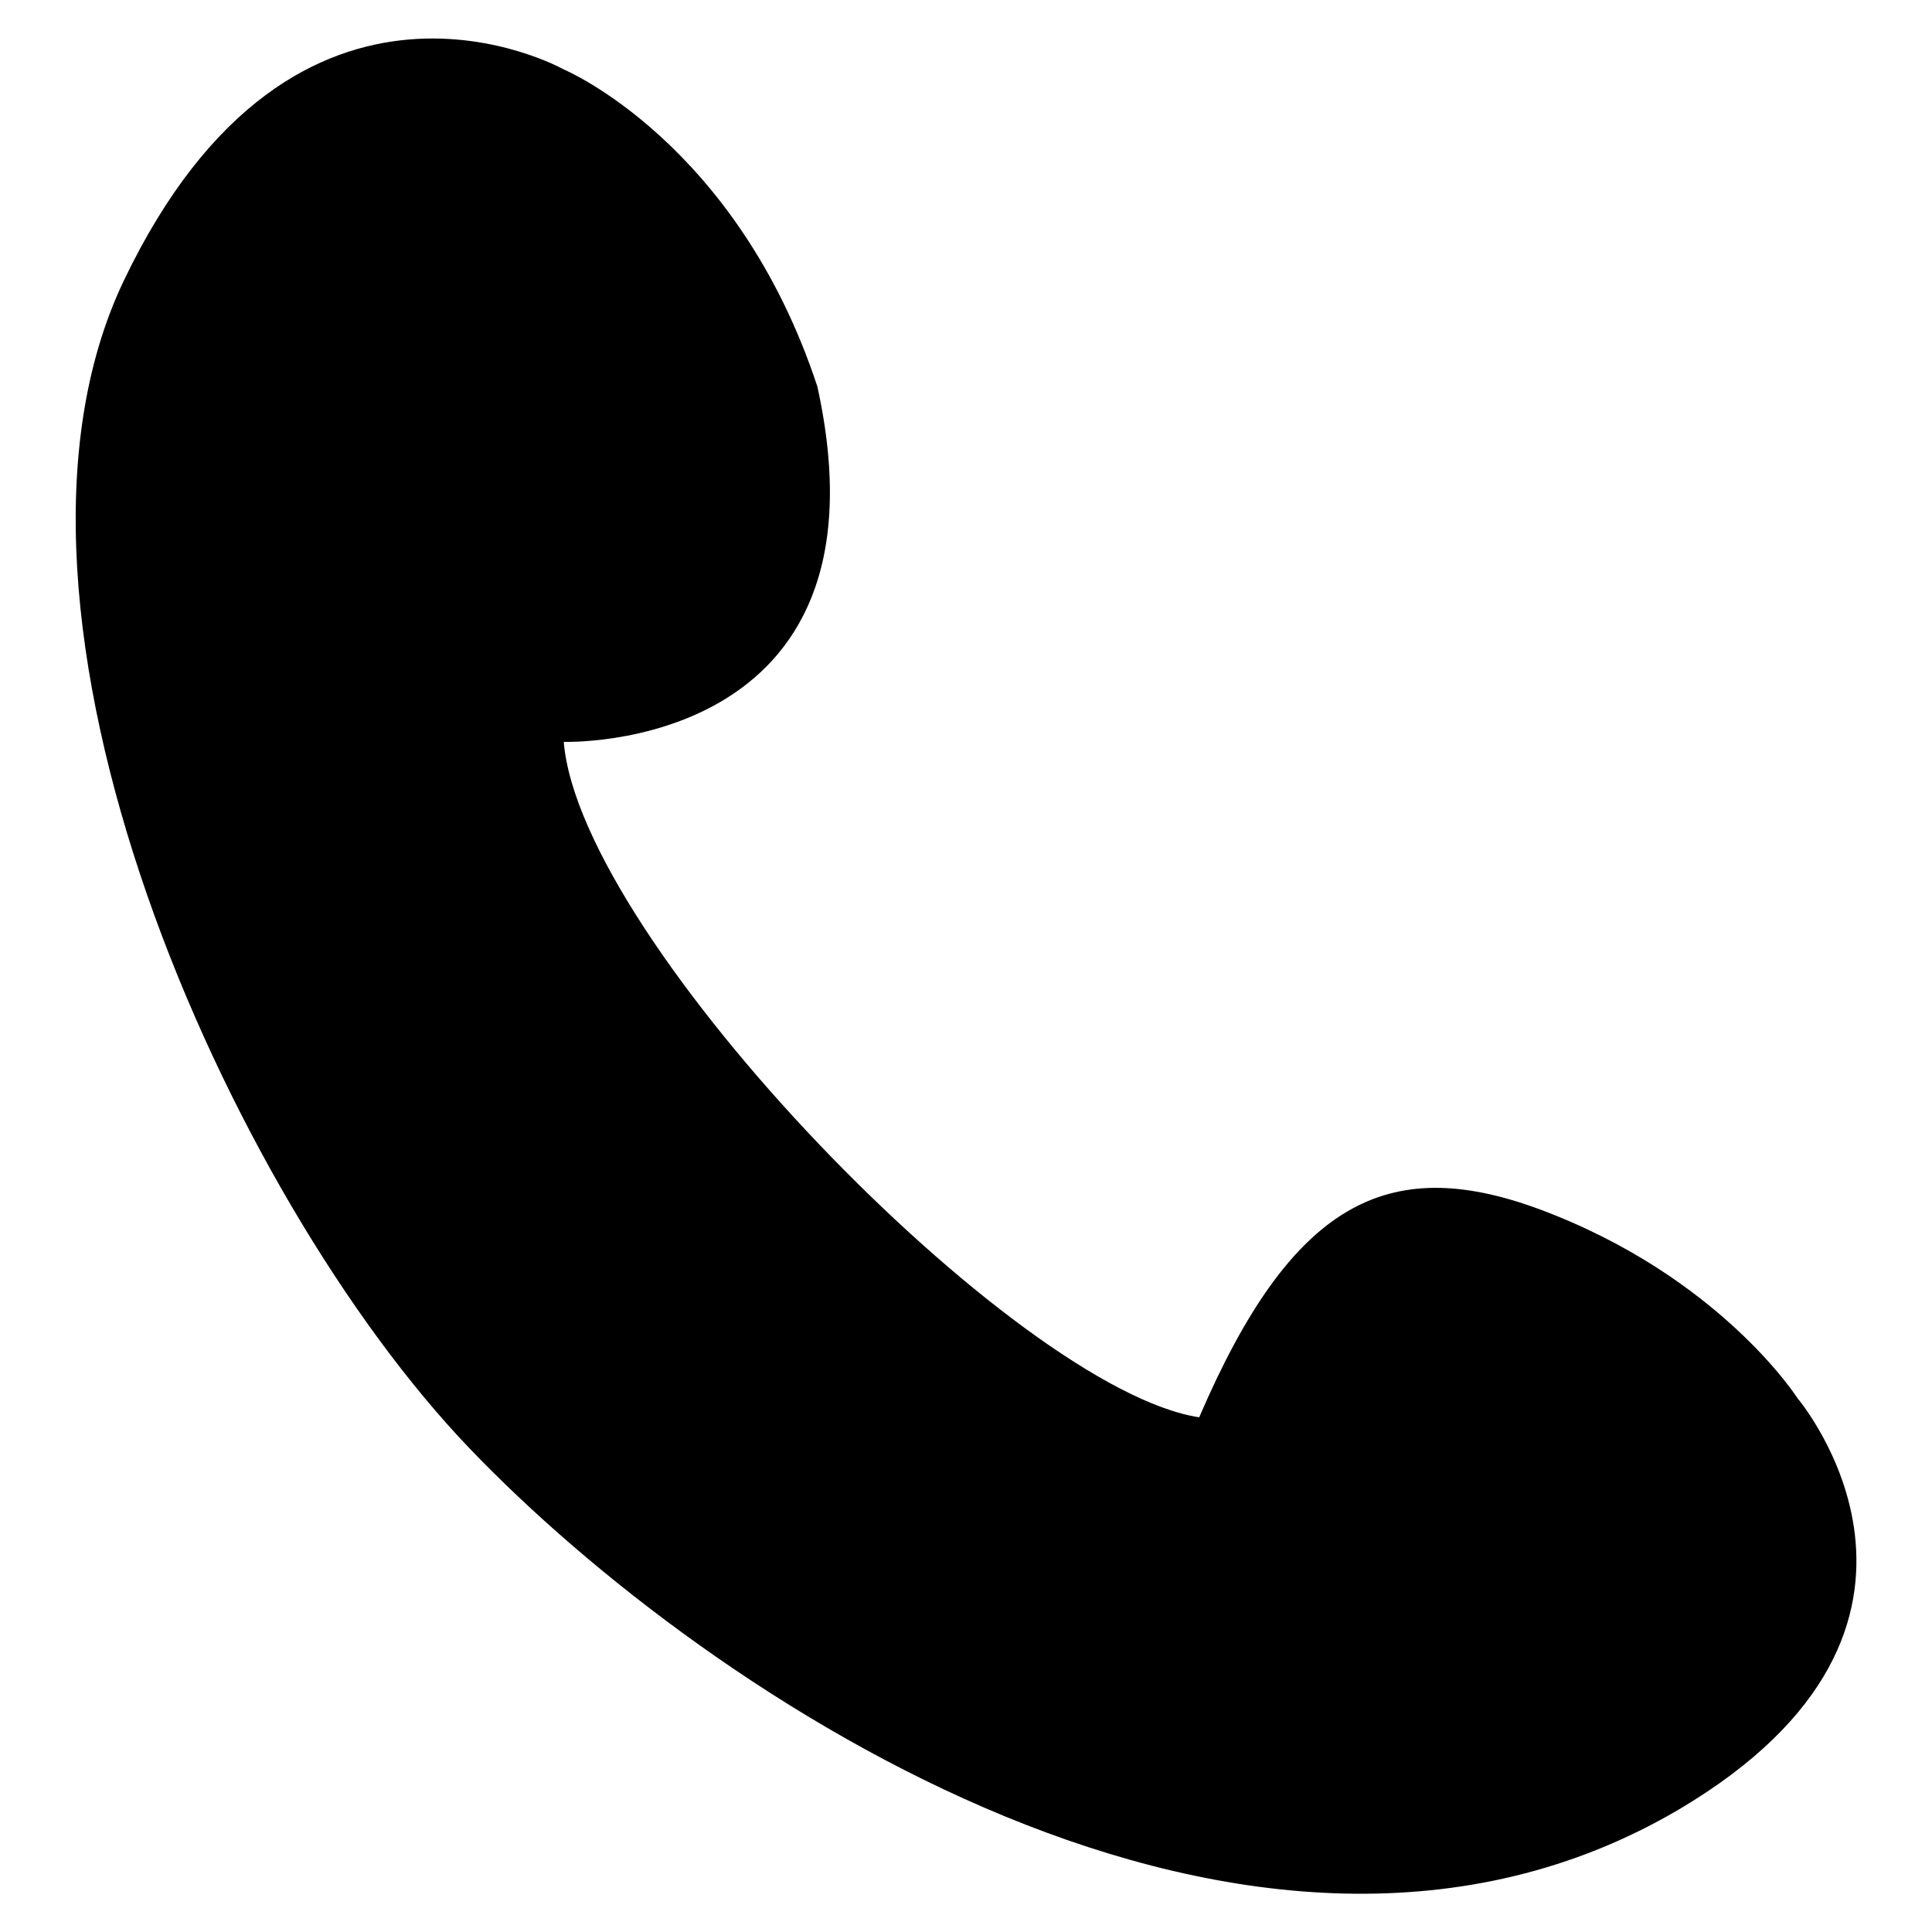
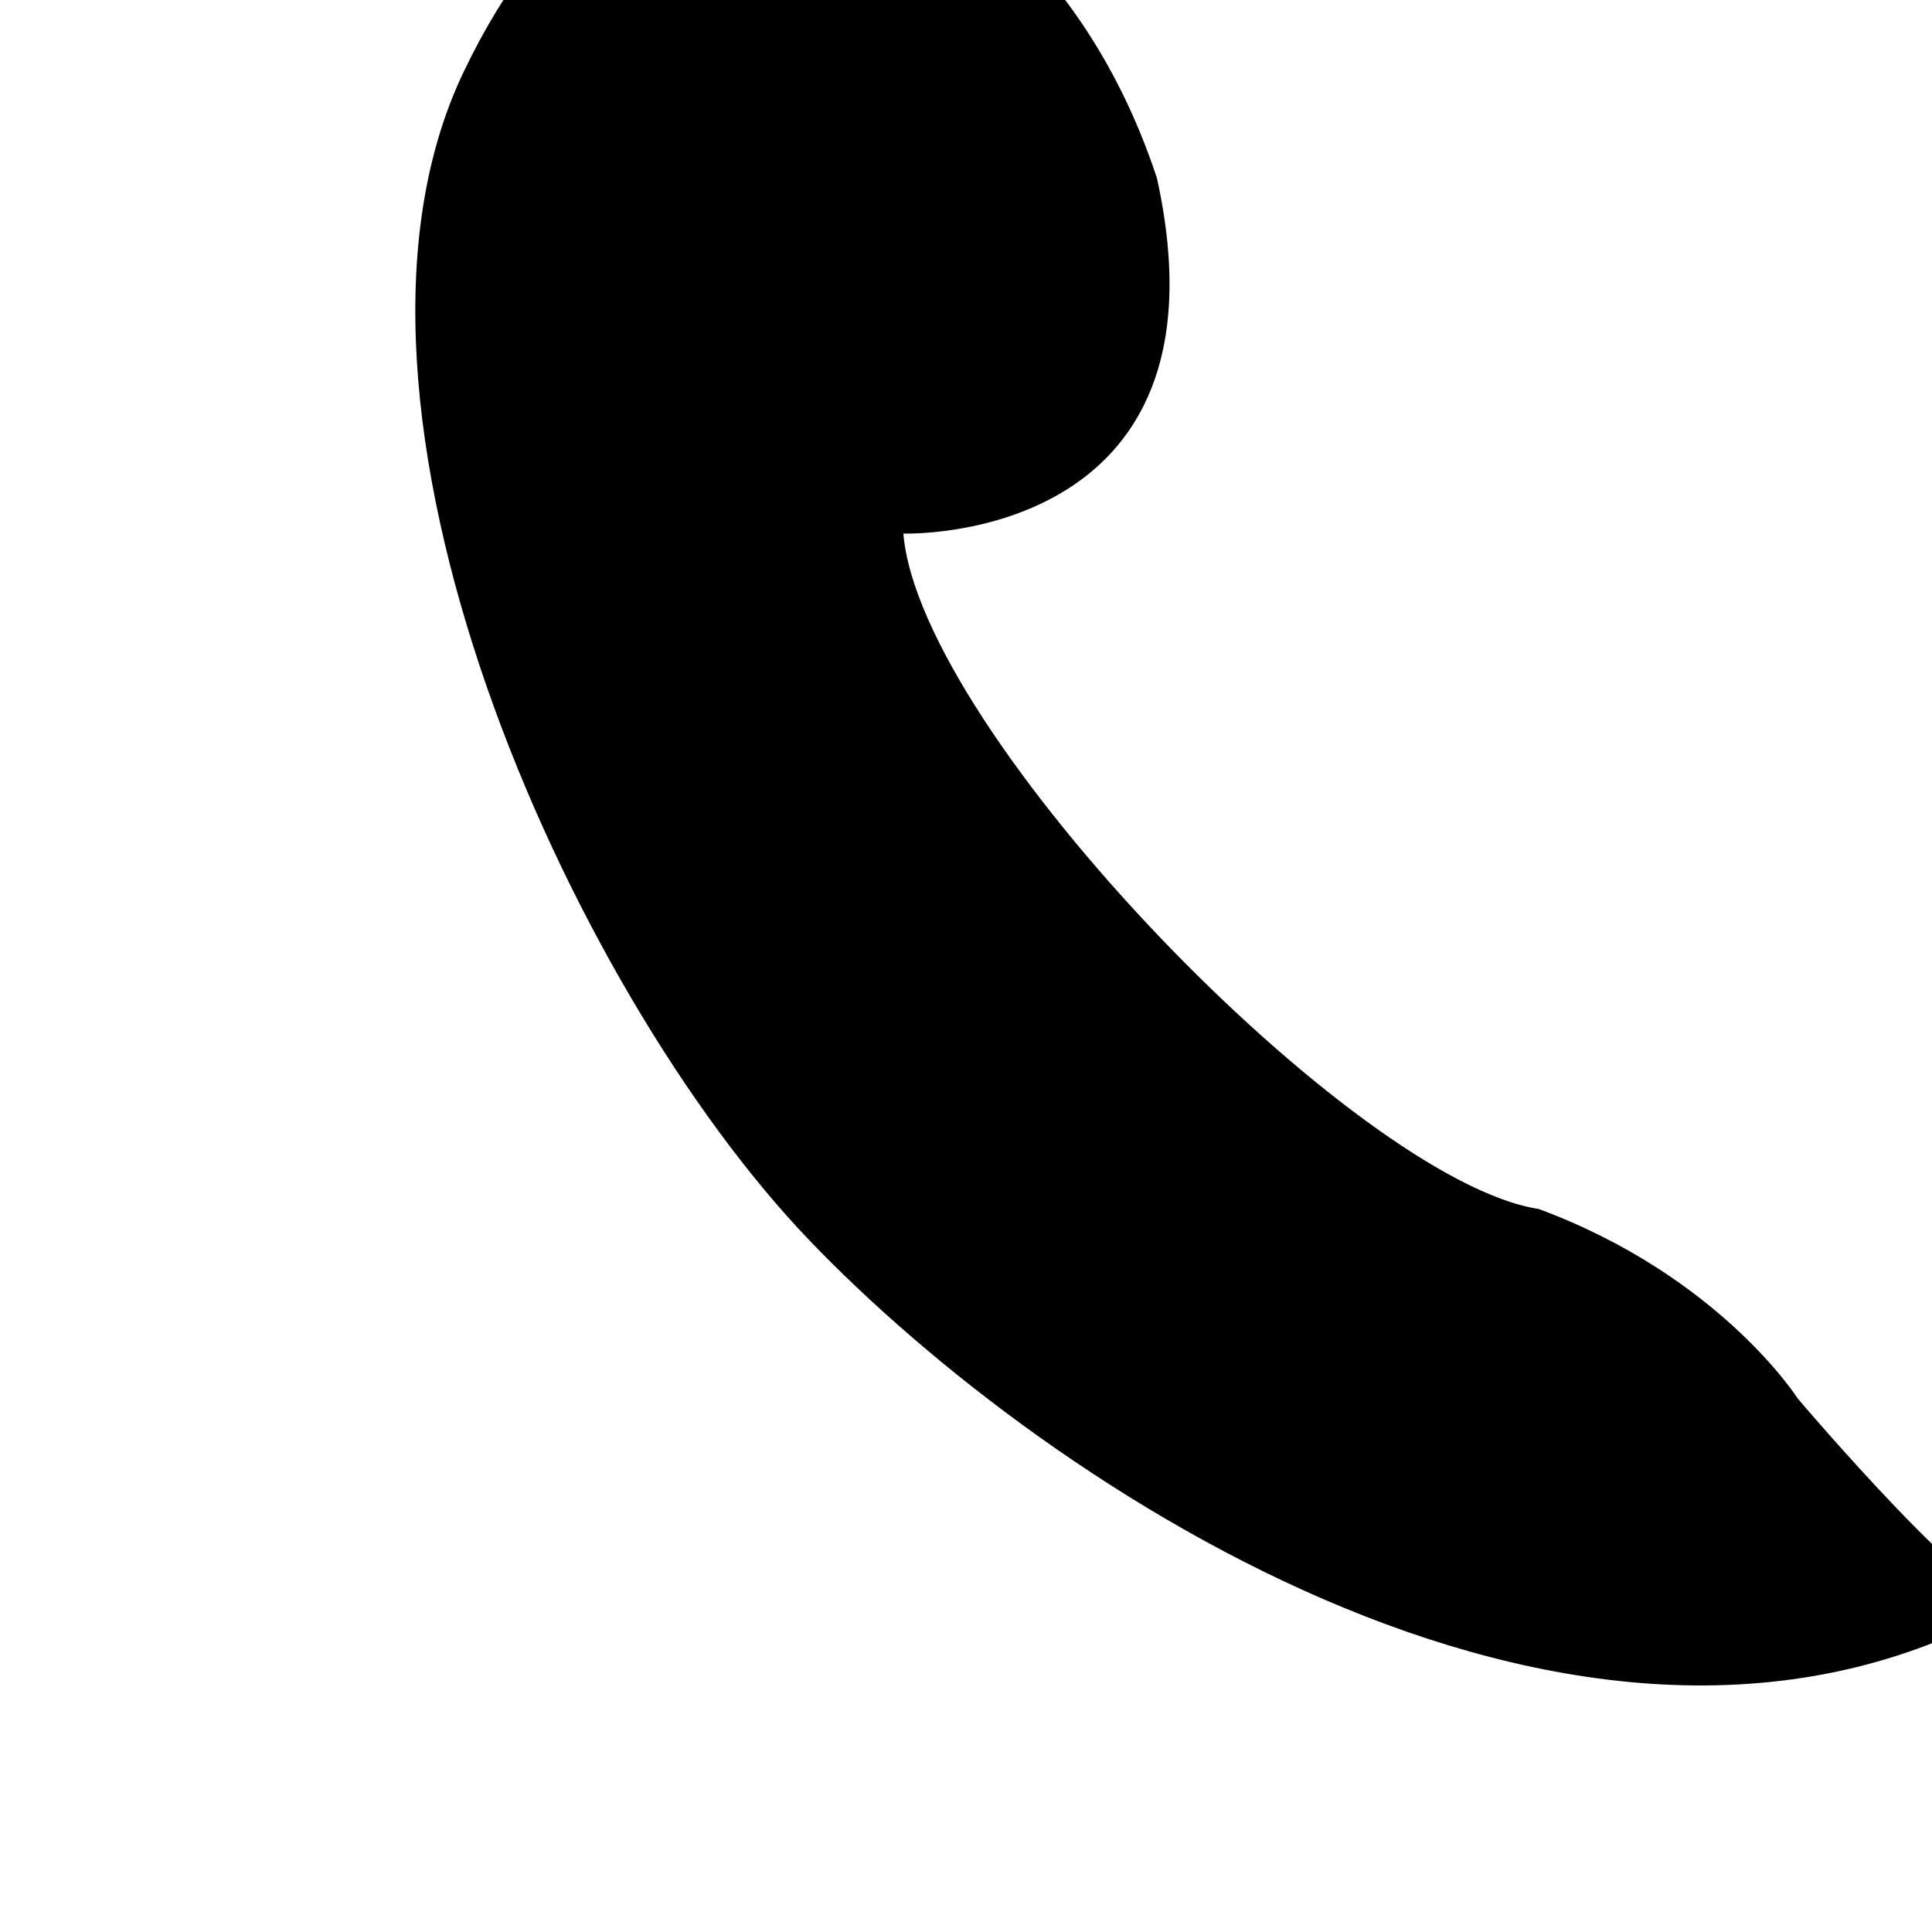
<svg xmlns="http://www.w3.org/2000/svg" version="1.1" x="0px" y="0px" viewBox="0 0 256 256" enable-background="new 0 0 256 256" xml:space="preserve">
  <g>
    <g>
-       <path fill="#000000" d="M238.2,185.3c0,0-10.3-16.2-34.3-25.1c-20.1-7.4-32.8-0.8-45,27.6c-24.3-3.7-82-63-84.2-89.5c0,0,44.3,1.5,33.6-47.1c-10.7-32.4-33.6-42-33.6-42s-35.4-19.9-58.3,28c-21,44,14,121.5,45.8,154.7s104,80.9,160.2,47.9C263.7,215.4,238.2,185.3,238.2,185.3z" />
+       <path fill="#000000" d="M238.2,185.3c0,0-10.3-16.2-34.3-25.1c-24.3-3.7-82-63-84.2-89.5c0,0,44.3,1.5,33.6-47.1c-10.7-32.4-33.6-42-33.6-42s-35.4-19.9-58.3,28c-21,44,14,121.5,45.8,154.7s104,80.9,160.2,47.9C263.7,215.4,238.2,185.3,238.2,185.3z" />
    </g>
  </g>
</svg>